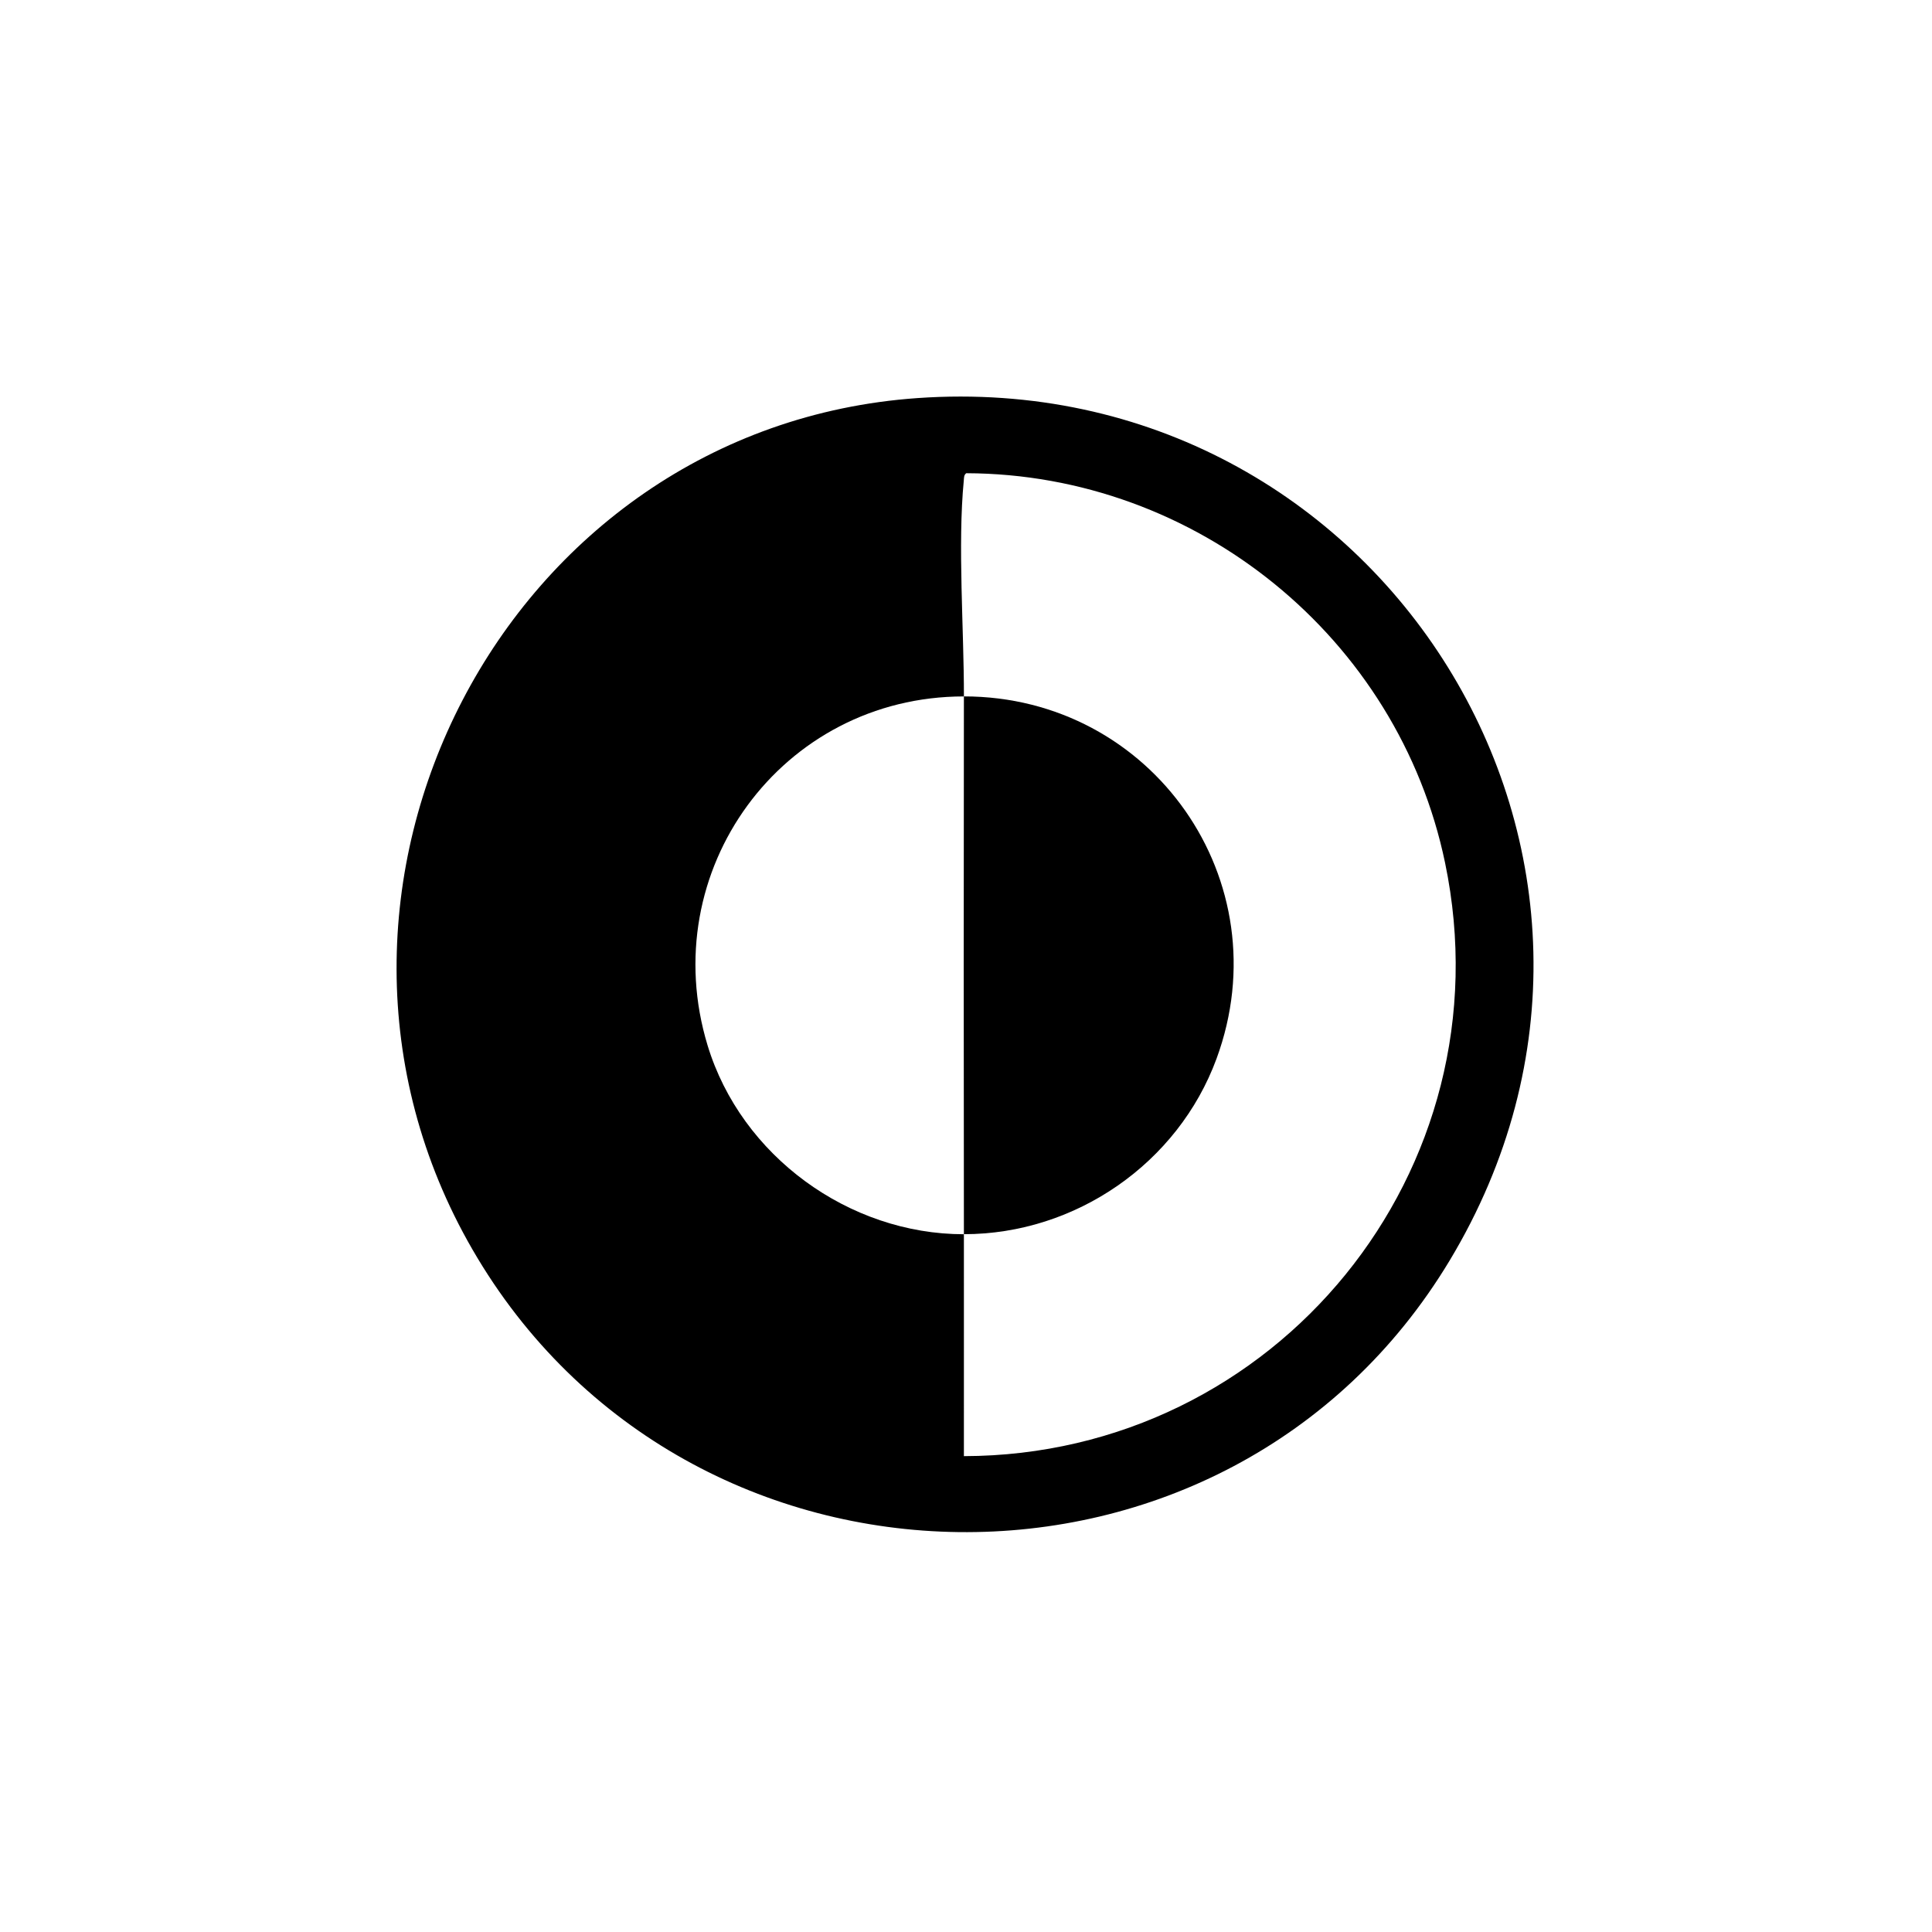
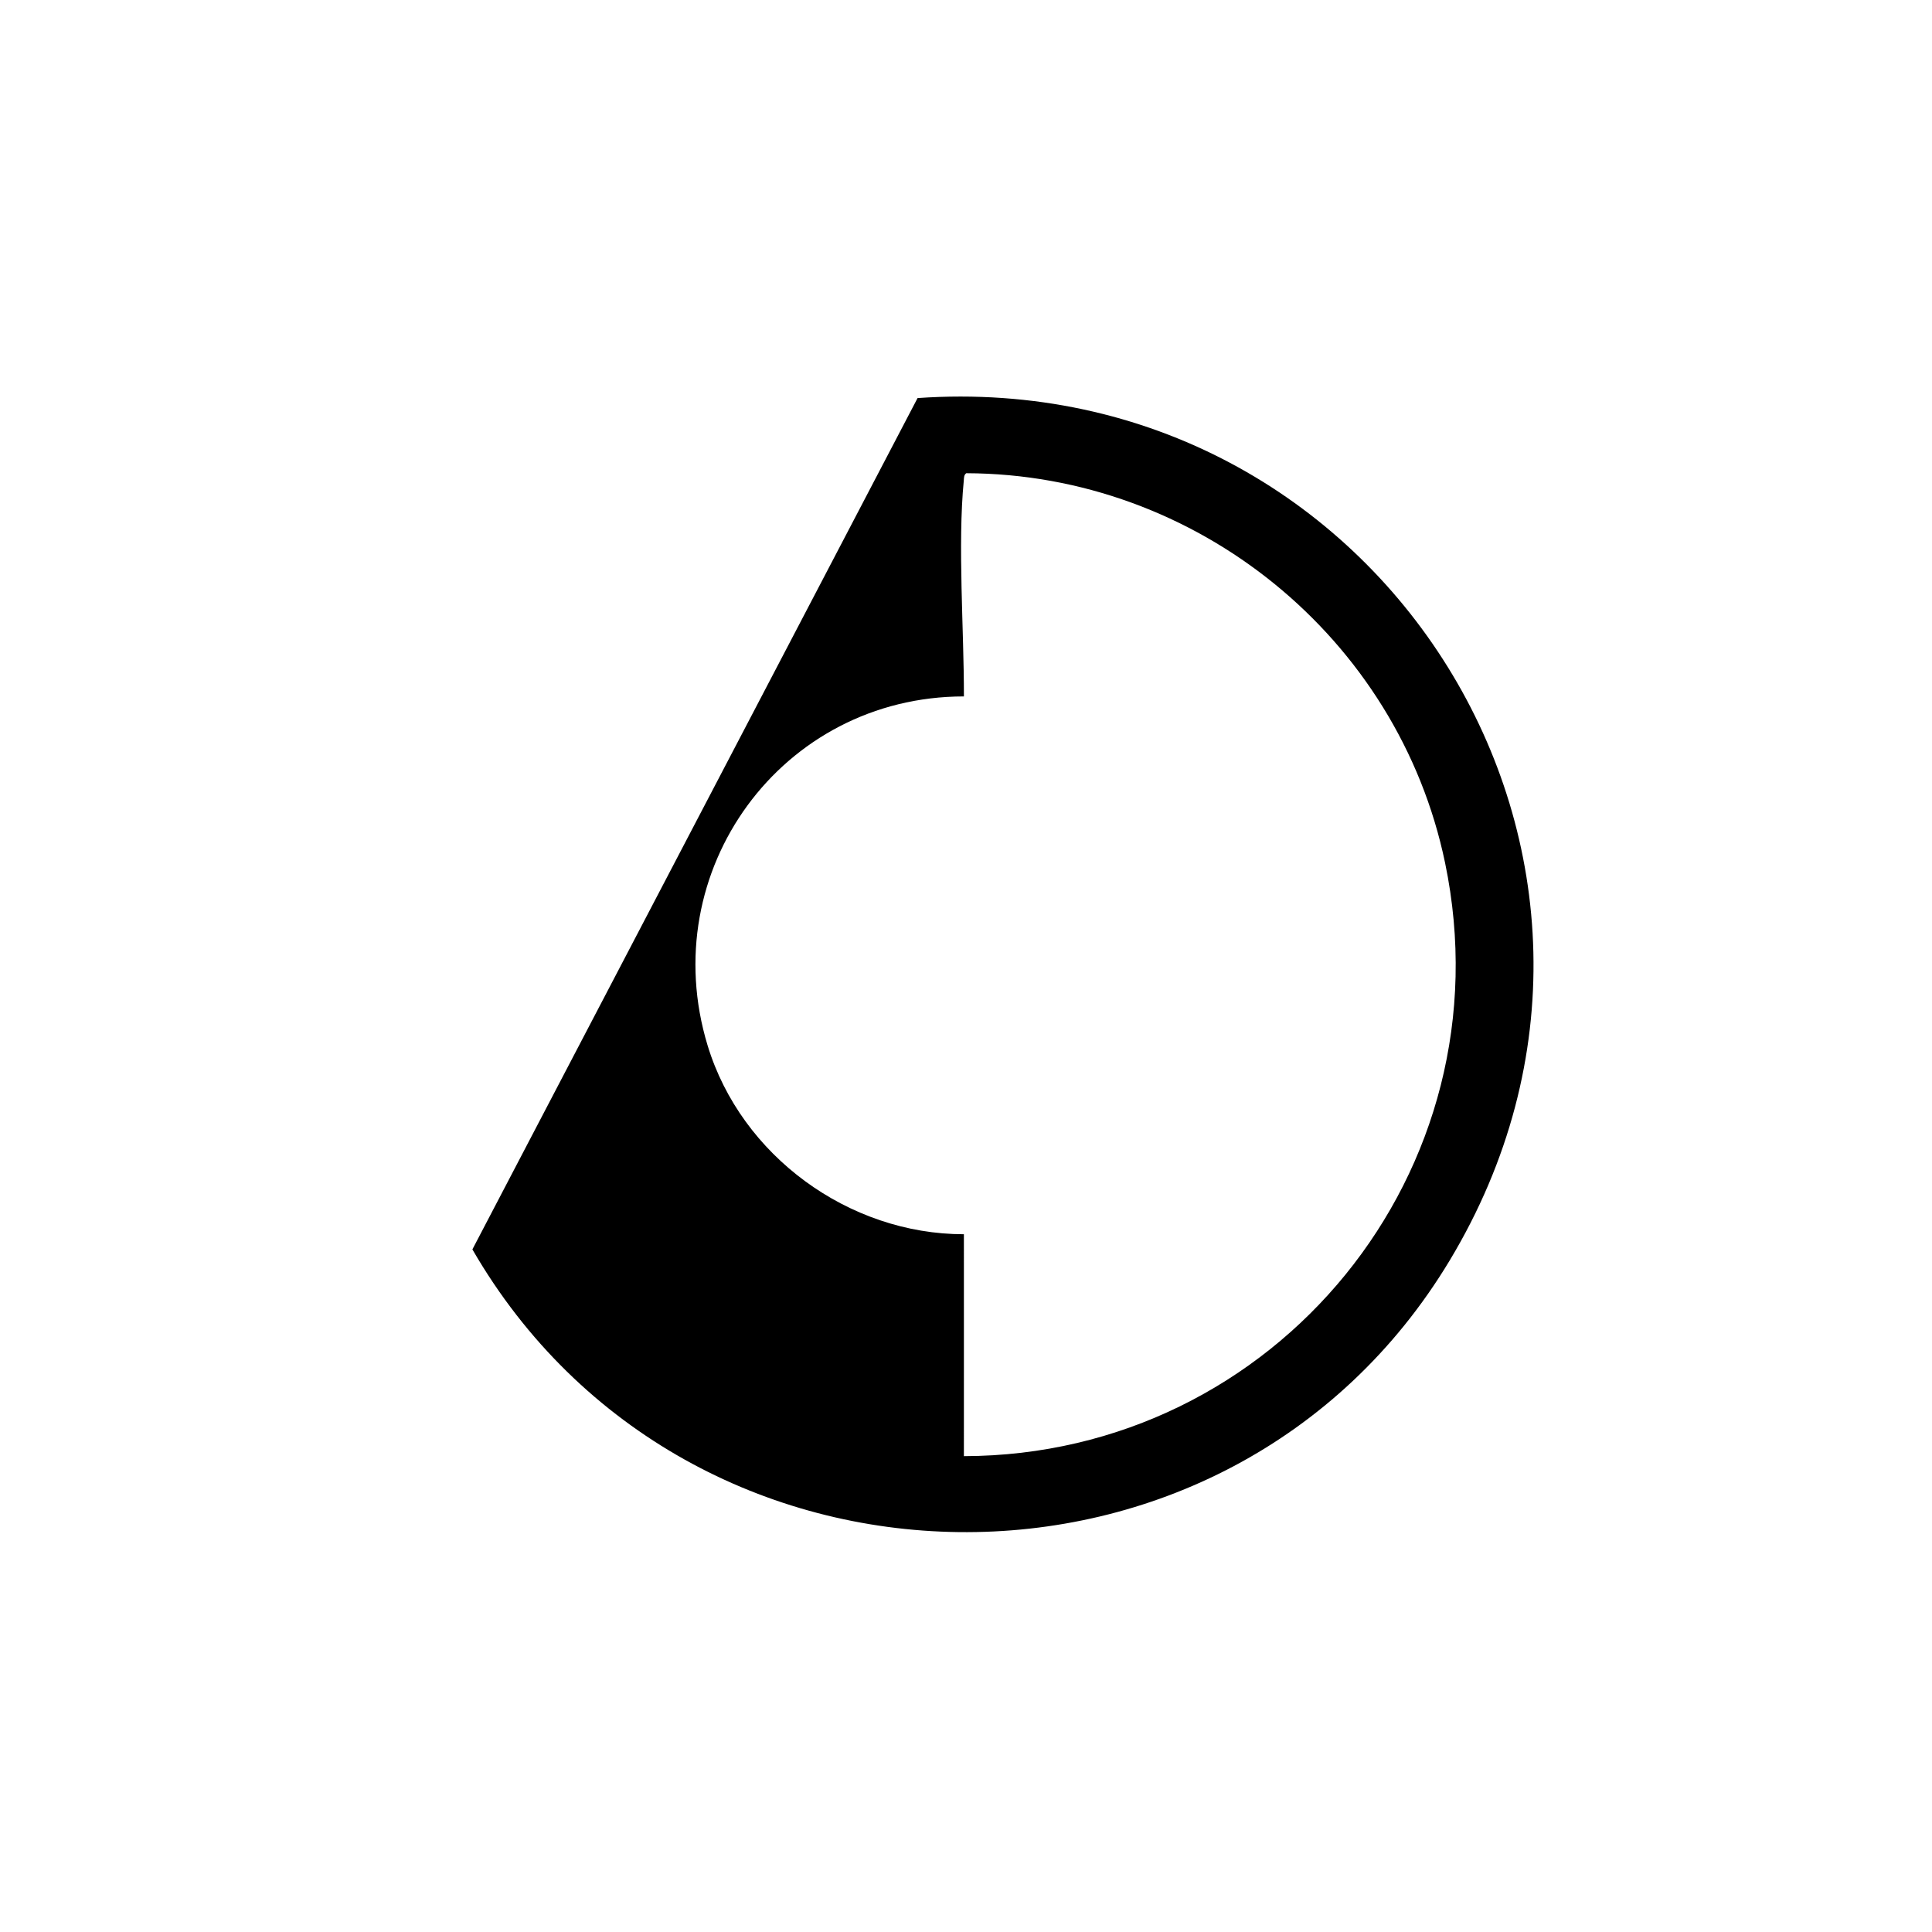
<svg xmlns="http://www.w3.org/2000/svg" width="190" height="190" viewBox="0 0 190 190" fill="none">
  <g clip-path="url(#clip0_14_3212)">
-     <path d="M90.237 39.148C135.774 35.965 166.282 84.553 142.563 123.966C120.793 160.139 67.55 159.374 46.457 122.87C26.108 87.662 49.613 41.987 90.237 39.148ZM94.793 68.489C76.875 68.489 64.358 85.635 69.591 102.823C72.89 113.662 83.465 121.378 94.793 121.38C94.802 128.65 94.788 135.931 94.793 143.203C125.477 143.136 148.409 115.107 142.114 84.855C137.509 62.719 117.673 46.605 95.026 46.538C94.781 46.714 94.809 46.992 94.783 47.253C94.168 53.556 94.805 61.944 94.795 68.491L94.793 68.489Z" fill="black" />
-     <path d="M94.793 121.378C94.771 103.752 94.769 86.114 94.793 68.486C113.298 68.486 126.073 86.628 119.636 104.12C115.857 114.391 105.779 121.375 94.793 121.375V121.378Z" fill="black" />
+     <path d="M90.237 39.148C135.774 35.965 166.282 84.553 142.563 123.966C120.793 160.139 67.55 159.374 46.457 122.87ZM94.793 68.489C76.875 68.489 64.358 85.635 69.591 102.823C72.89 113.662 83.465 121.378 94.793 121.38C94.802 128.65 94.788 135.931 94.793 143.203C125.477 143.136 148.409 115.107 142.114 84.855C137.509 62.719 117.673 46.605 95.026 46.538C94.781 46.714 94.809 46.992 94.783 47.253C94.168 53.556 94.805 61.944 94.795 68.491L94.793 68.489Z" fill="black" />
  </g>
  <defs>
    <clipPath id="clip0_14_3212">
      <rect width="111.812" height="111.679" fill="white" transform="translate(39 39)" />
    </clipPath>
  </defs>
</svg>